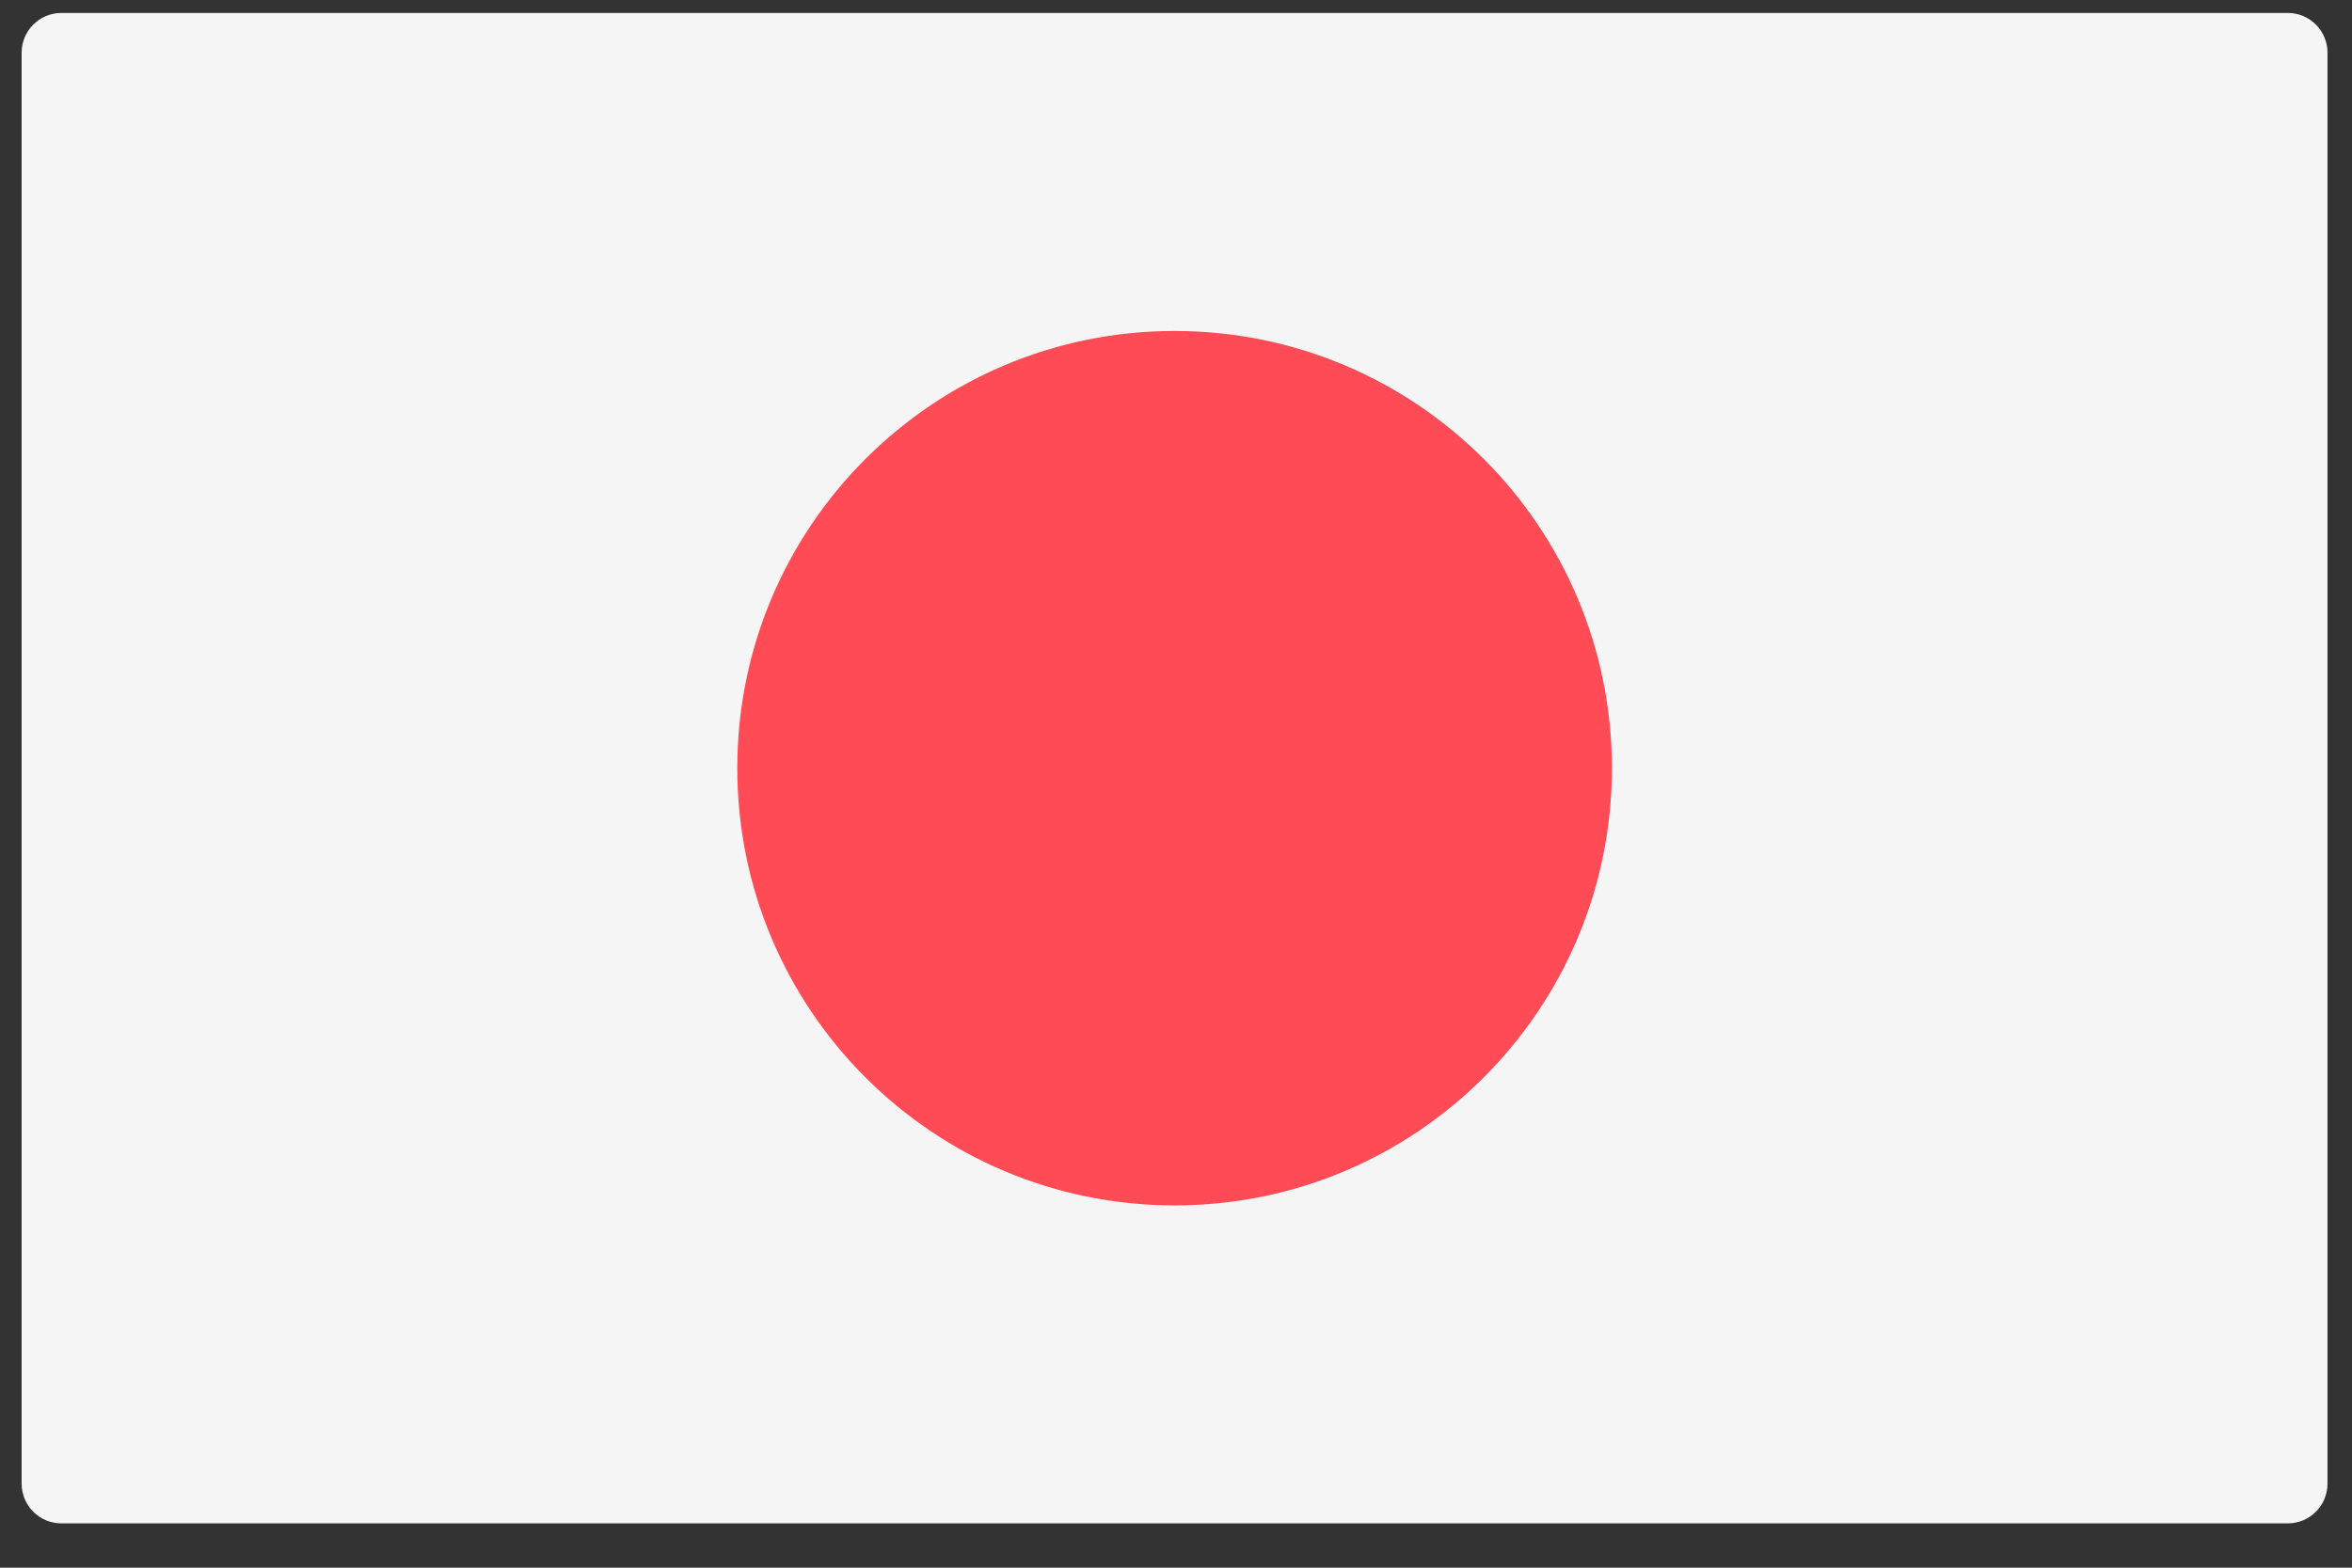
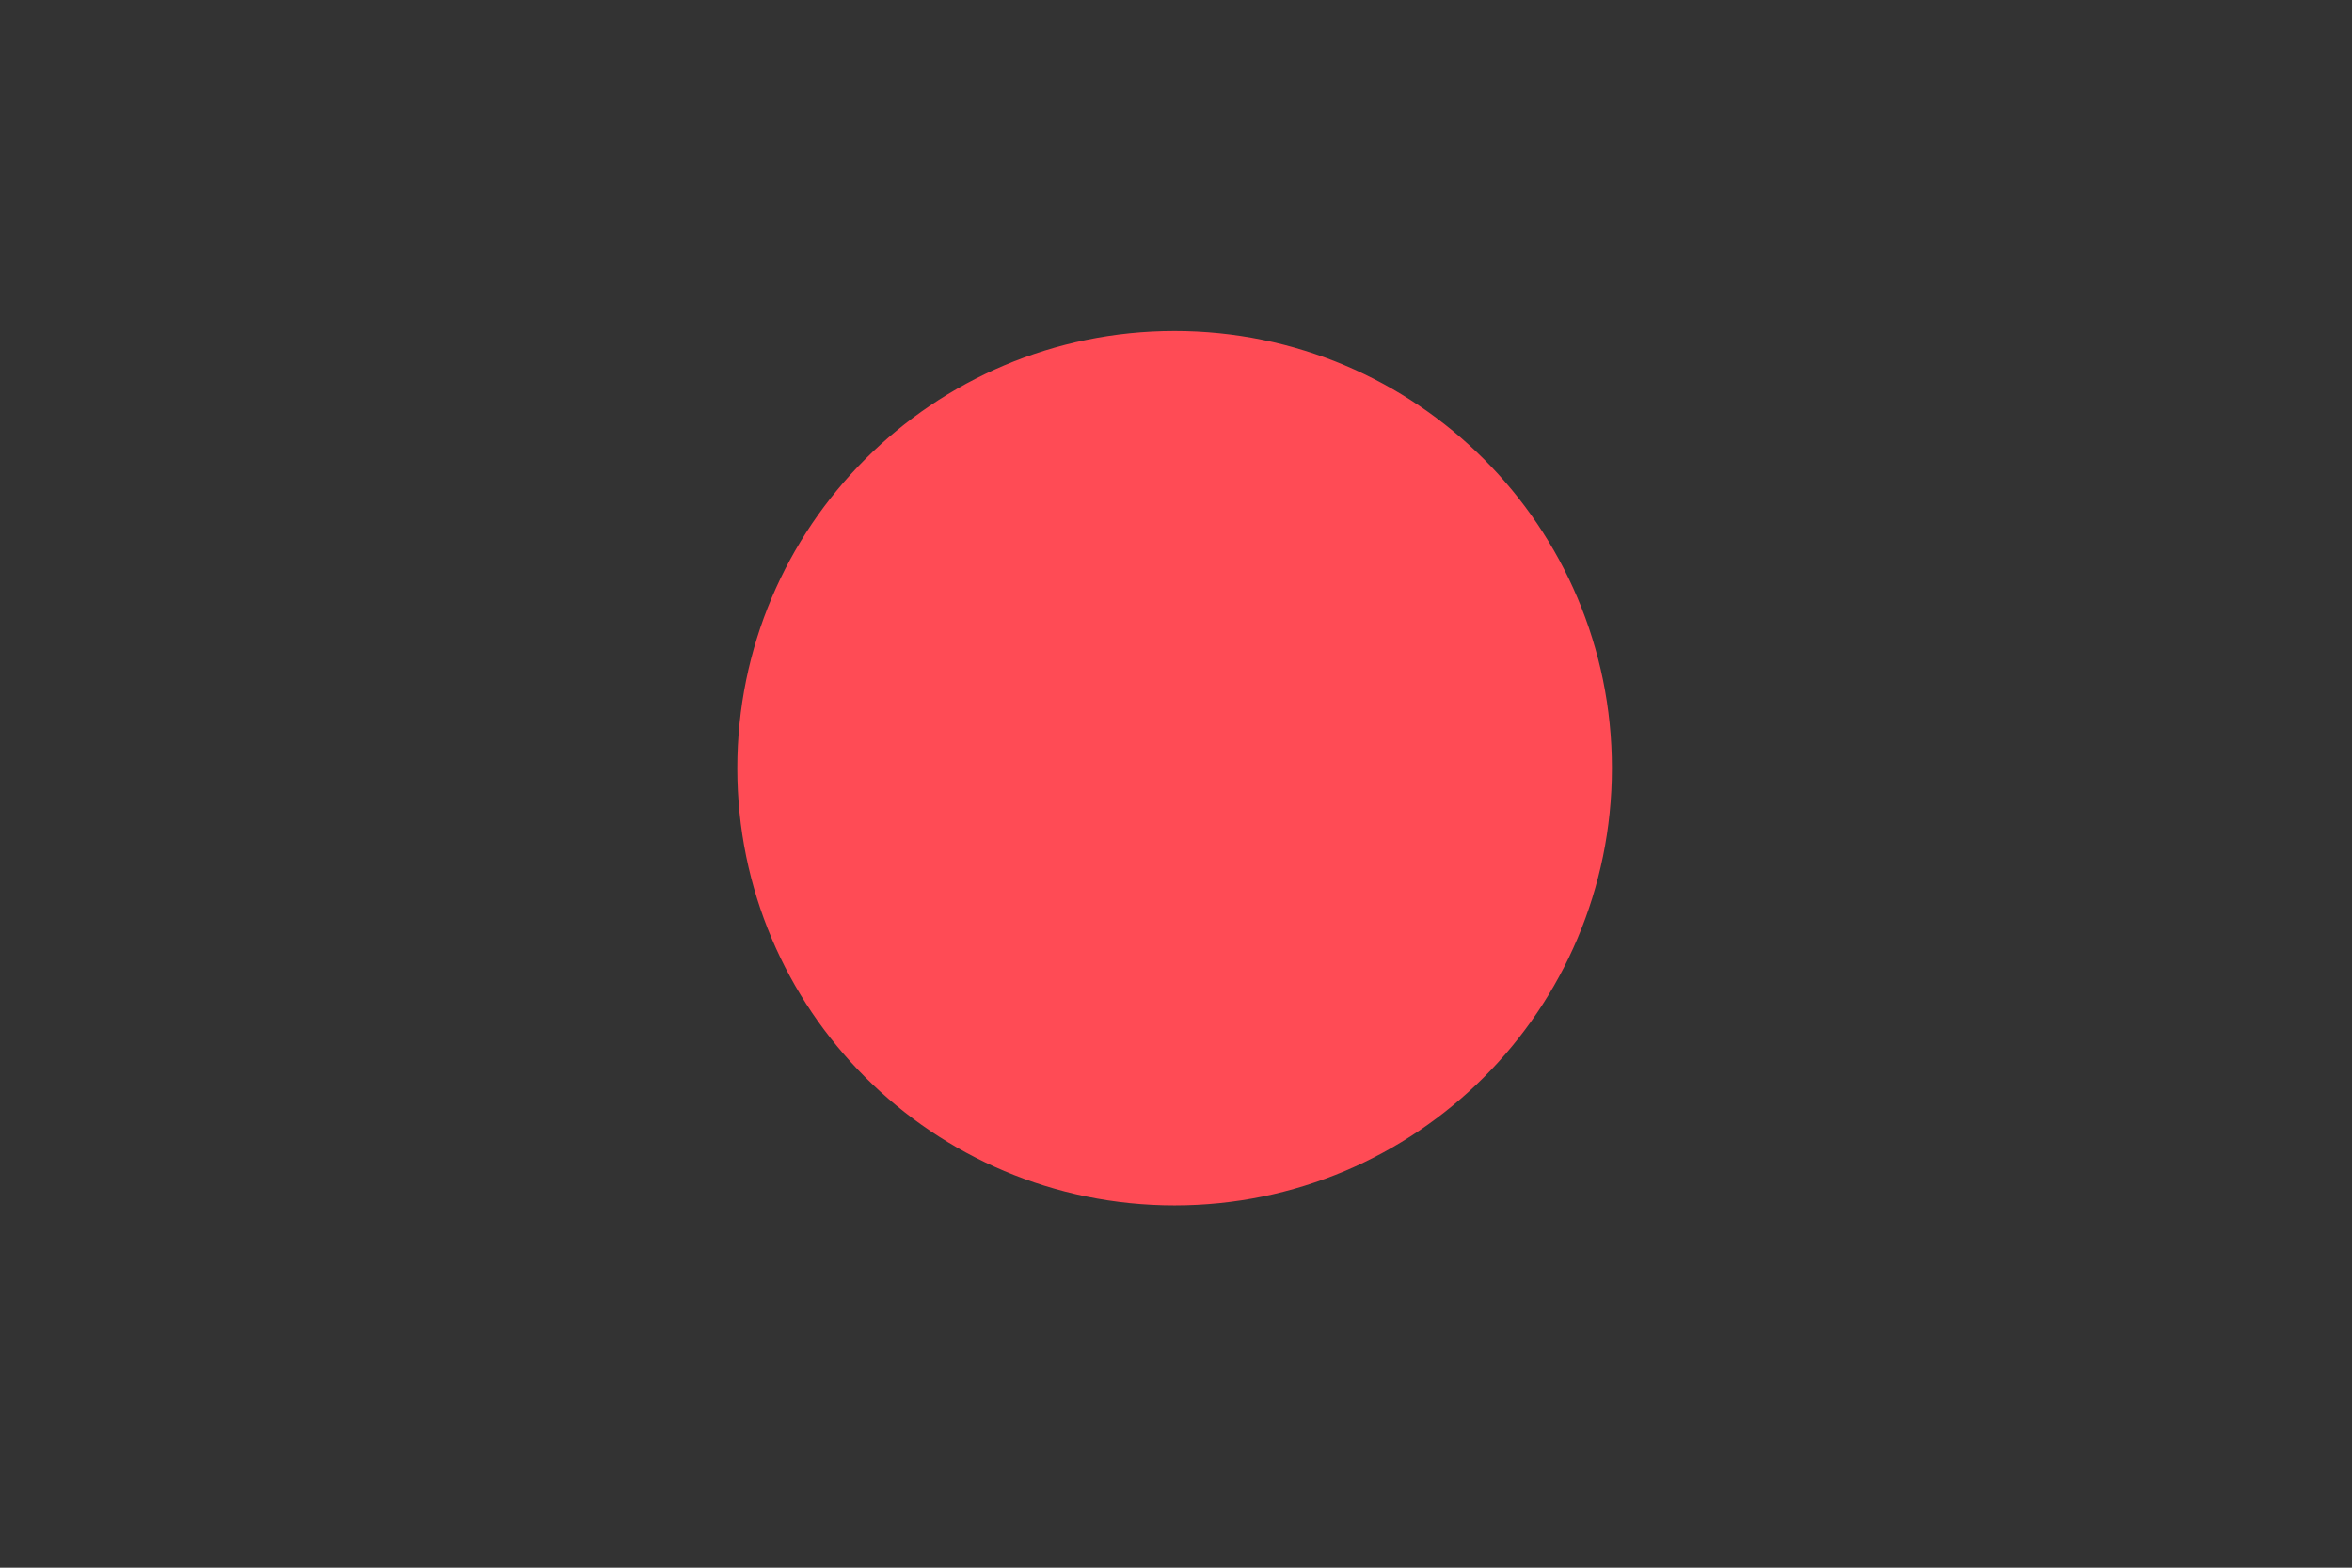
<svg xmlns="http://www.w3.org/2000/svg" width="51" height="34" viewBox="0 0 51 34" fill="none">
  <rect x="0" y="0" width="51" height="34" fill="#333333" stroke="none" />
-   <path d="M49.607 33.039H1.331C0.855 33.039 0.469 32.653 0.469 32.177V1.143C0.469 0.667 0.855 0.281 1.331 0.281H49.607C50.083 0.281 50.469 0.667 50.469 1.143V32.177C50.469 32.654 50.083 33.039 49.607 33.039Z" fill="#F5F5F5" />
  <path d="M25.469 26.143C30.706 26.143 34.952 21.897 34.952 16.66C34.952 11.423 30.706 7.178 25.469 7.178C20.232 7.178 15.987 11.423 15.987 16.66C15.987 21.897 20.232 26.143 25.469 26.143Z" fill="#FF4B55" />
</svg>